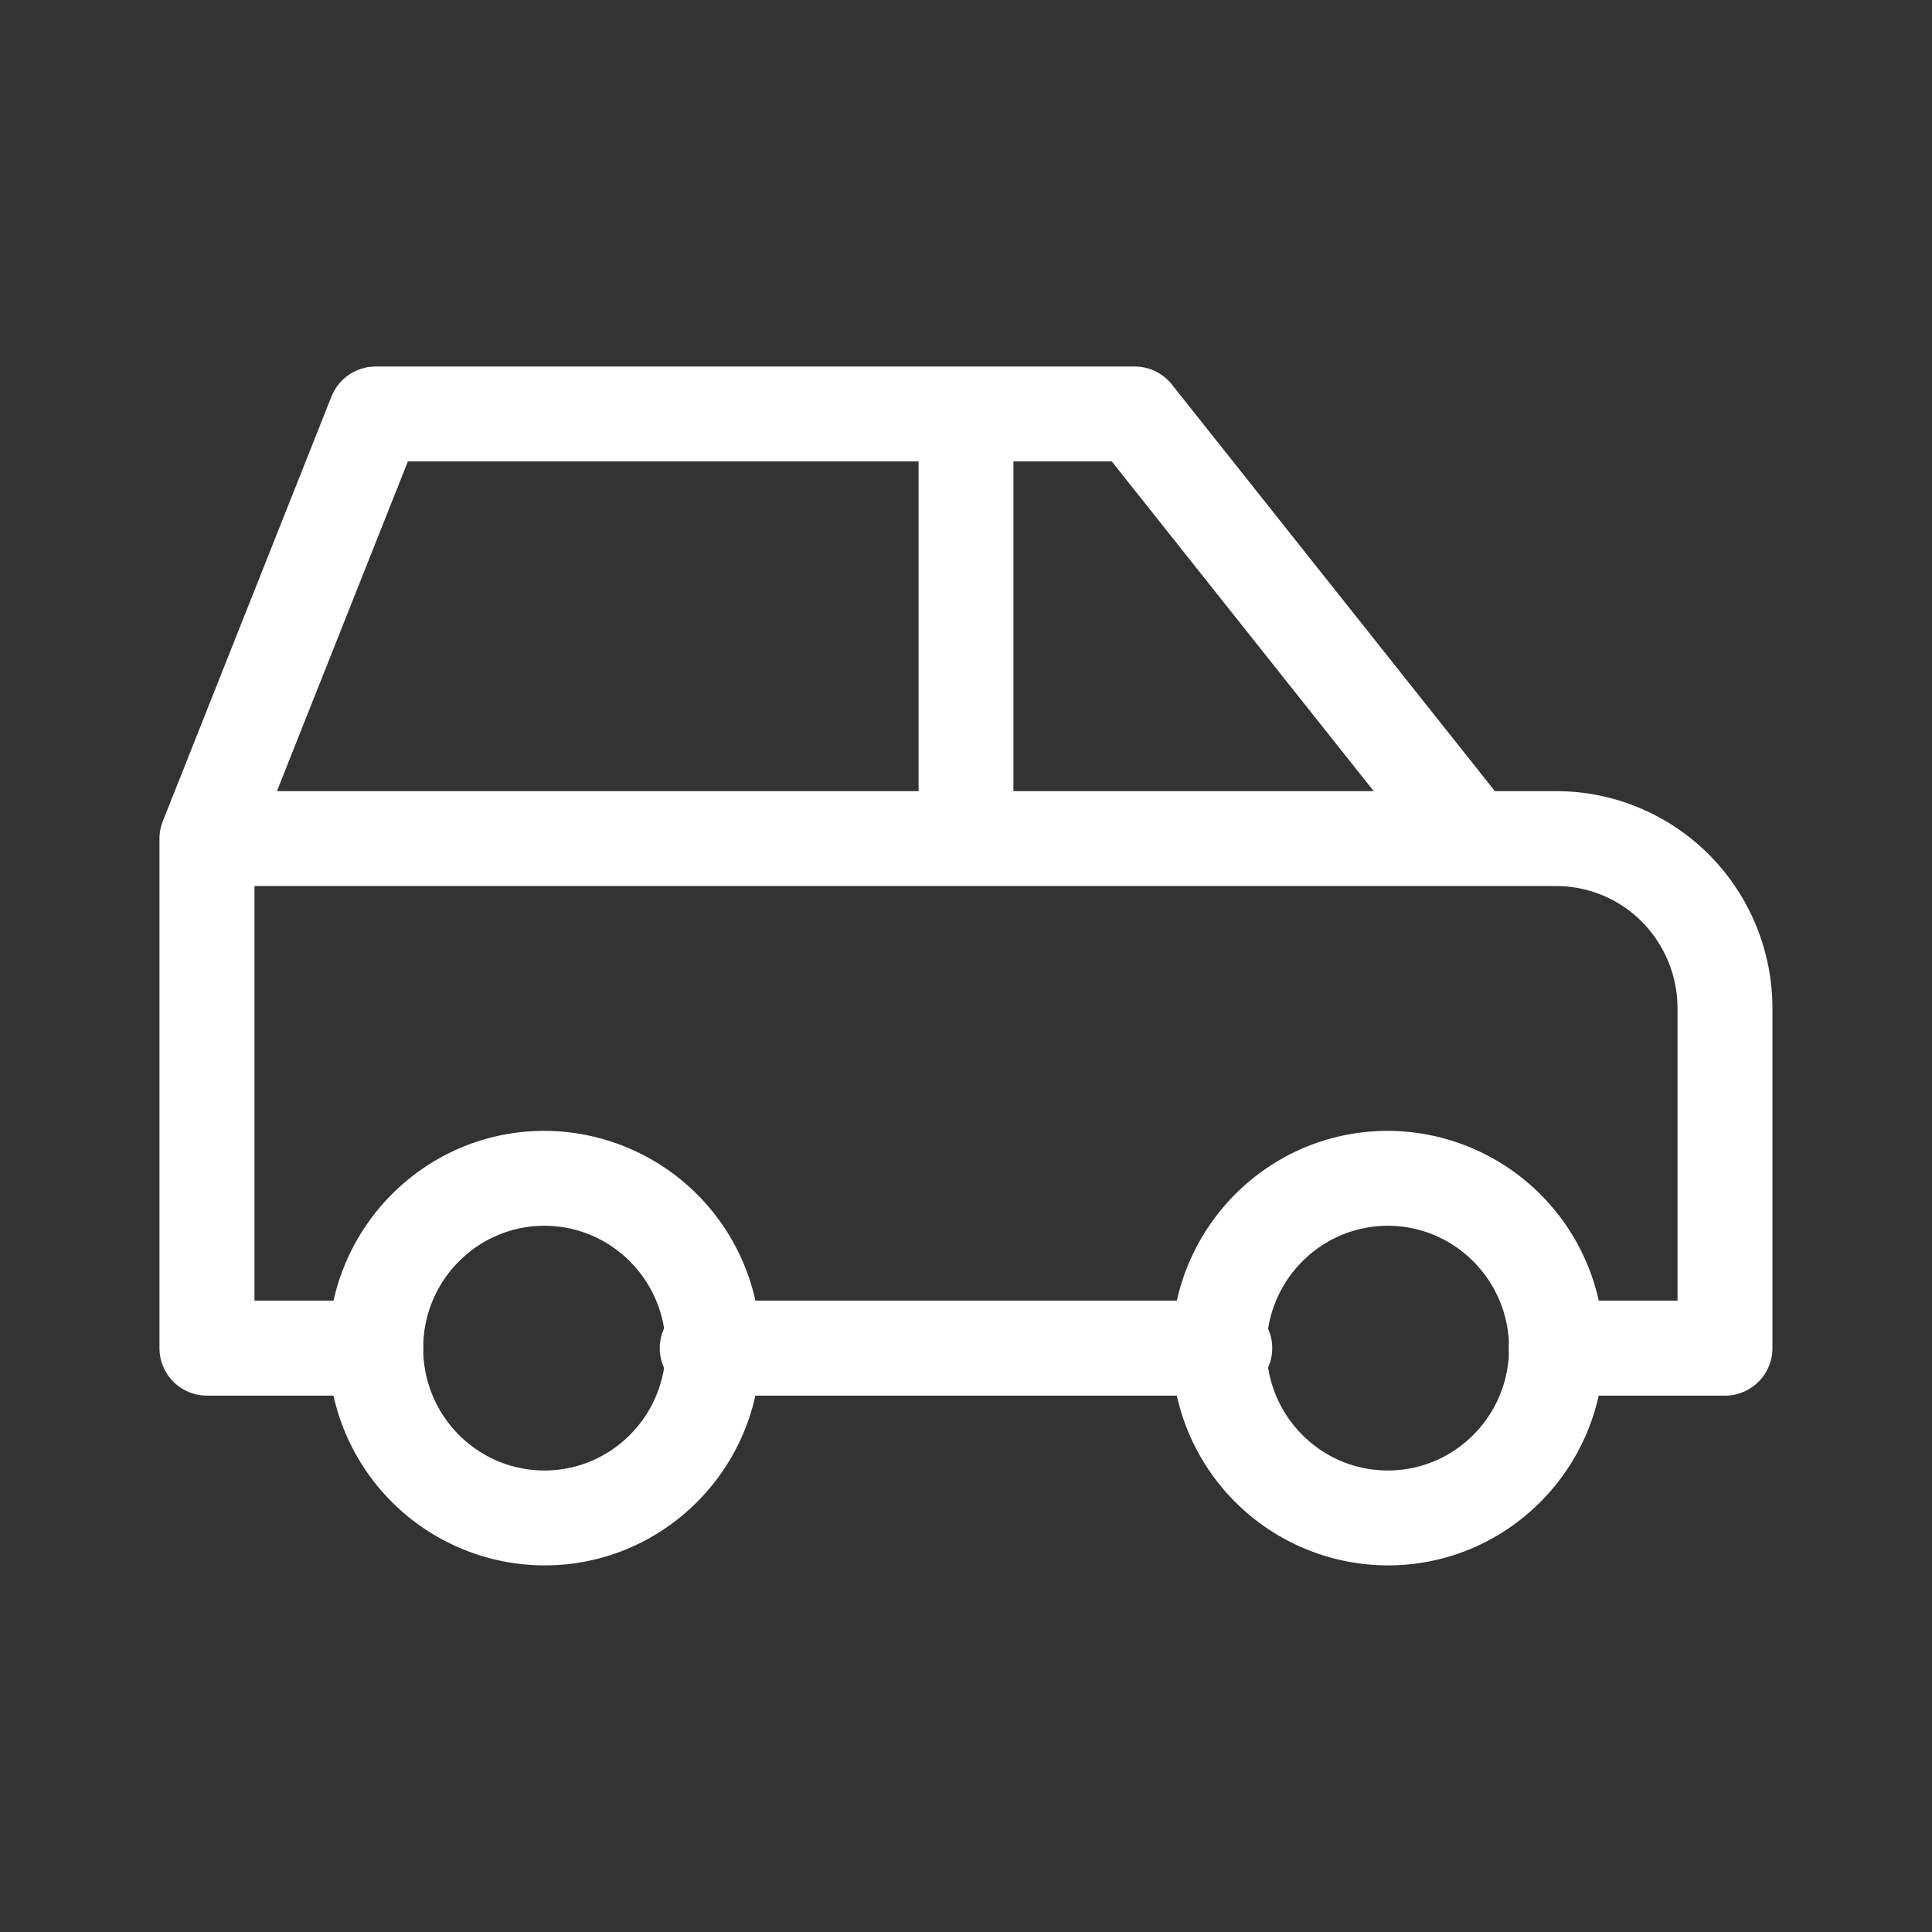
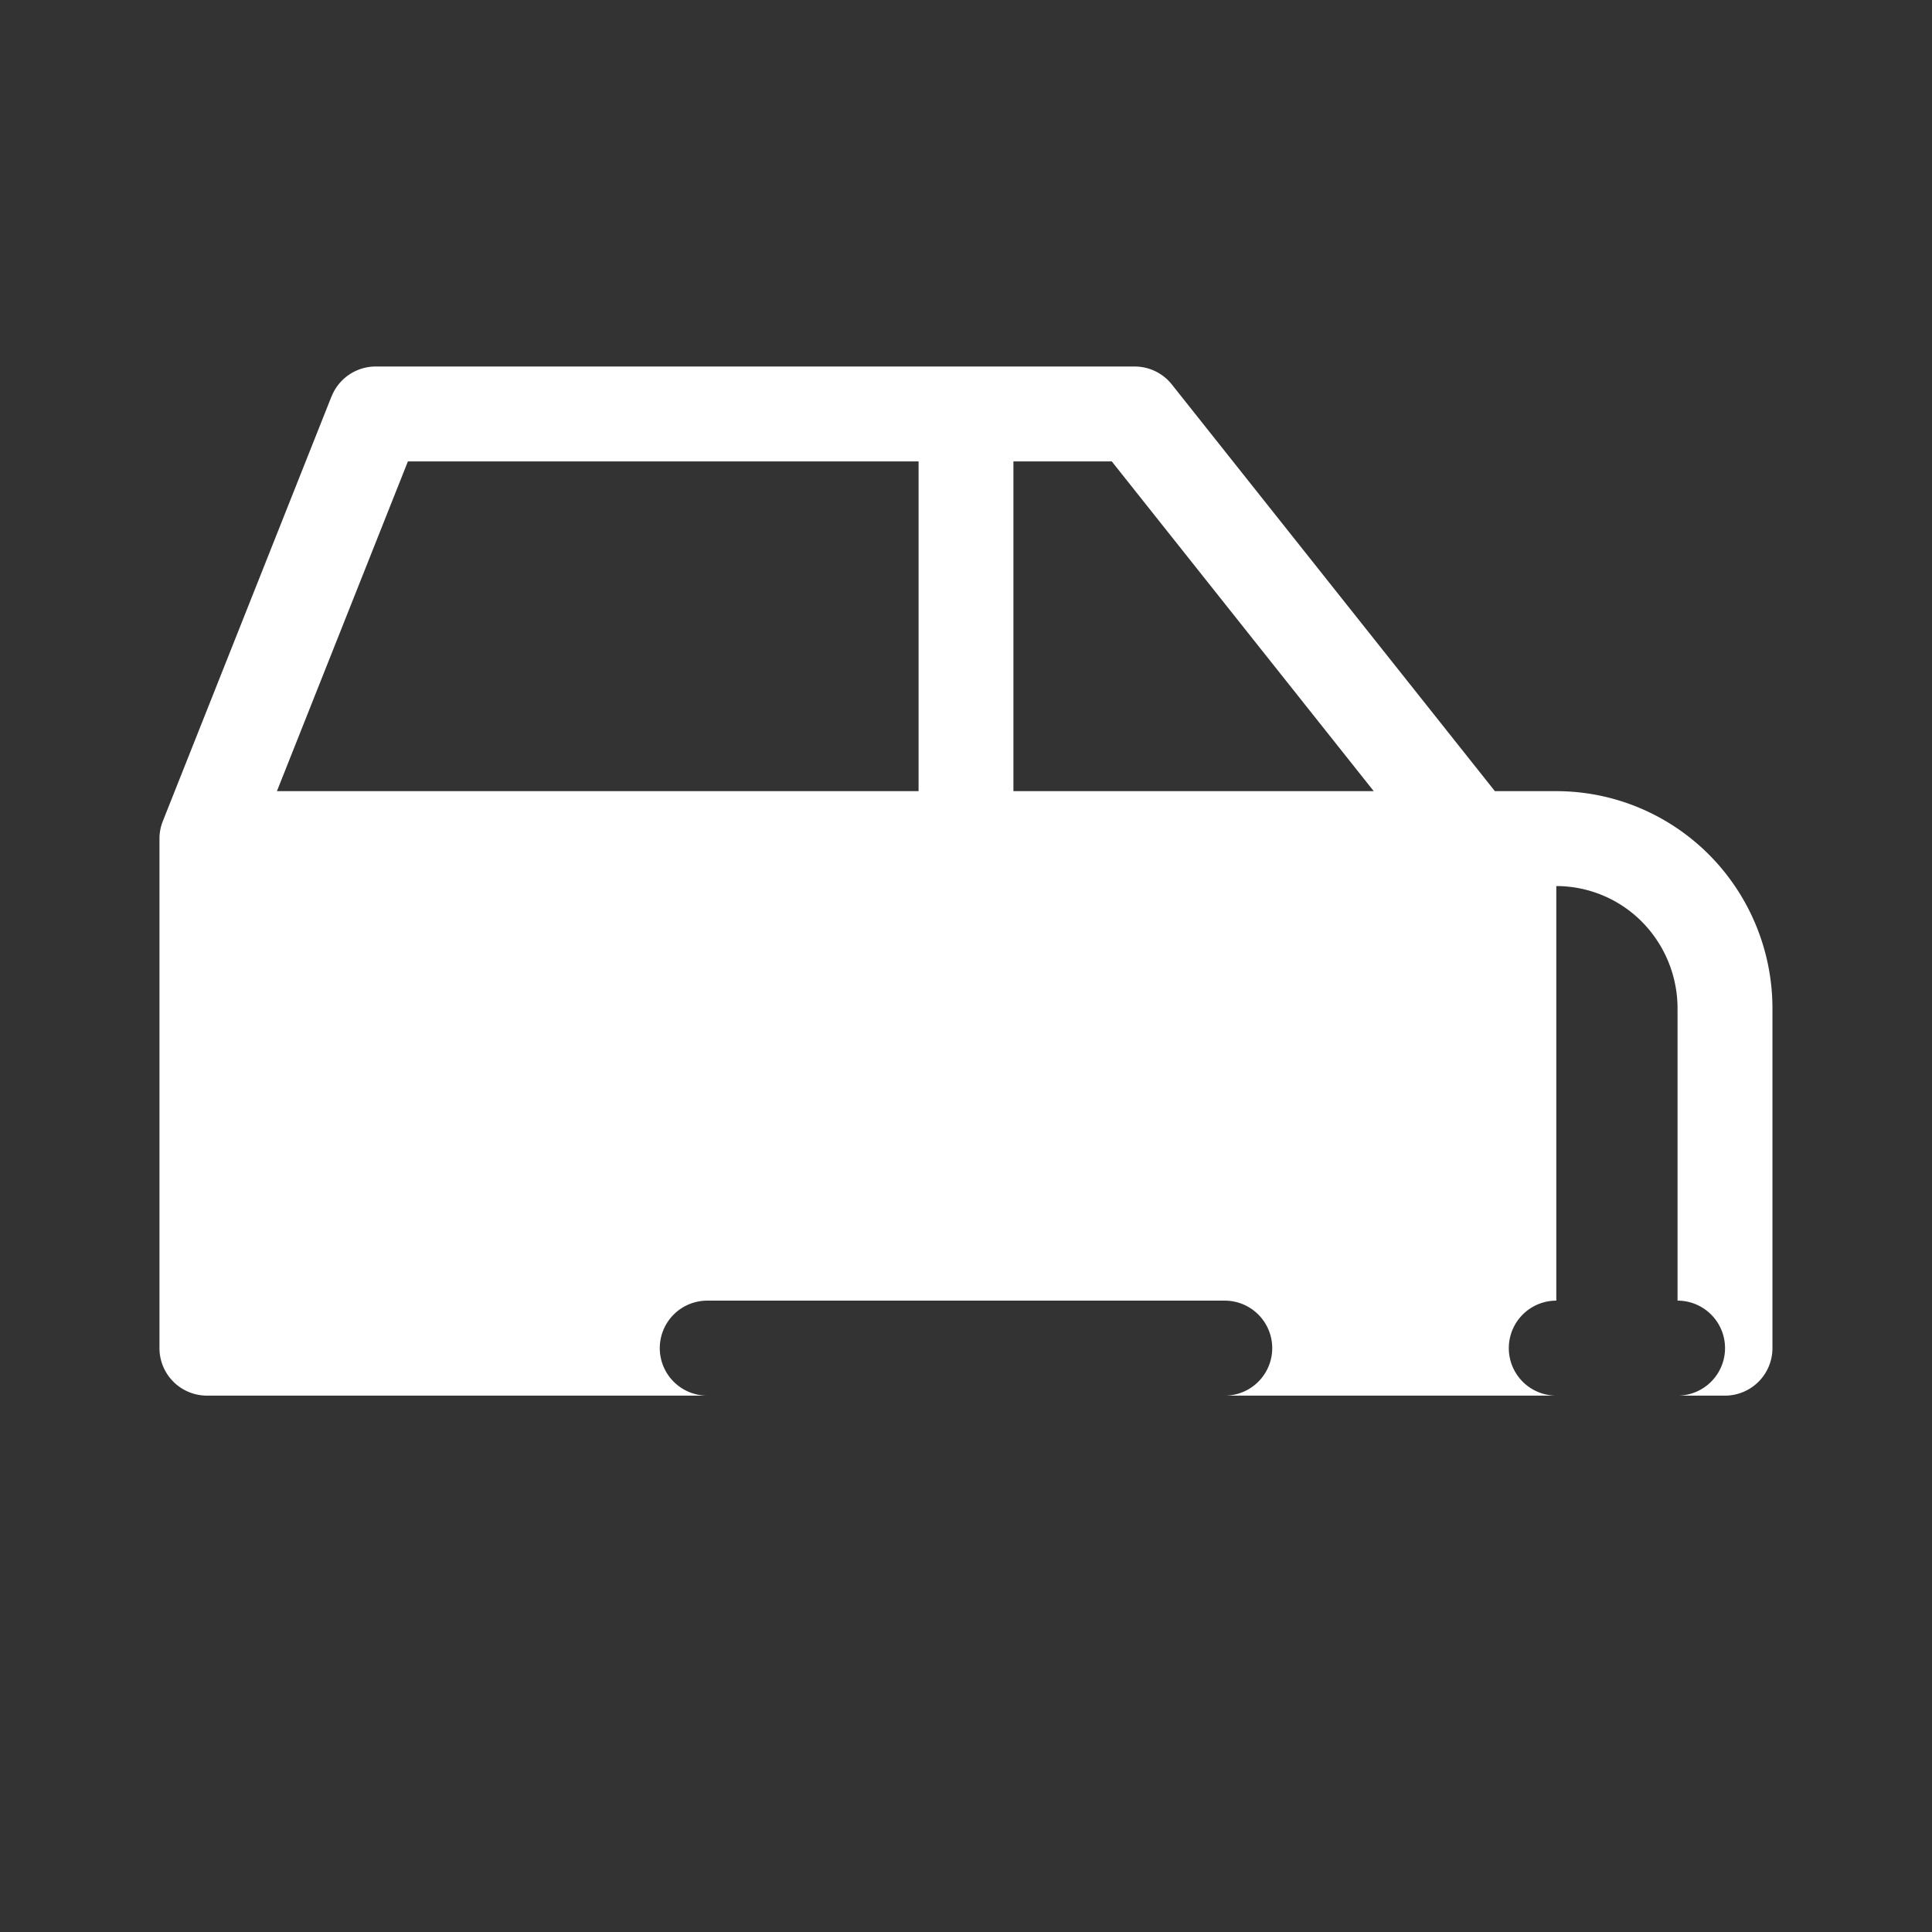
<svg xmlns="http://www.w3.org/2000/svg" width="24" height="24" viewBox="0 0 24 24" fill="none">
  <rect x="0" y="0" width="24" height="24" fill="#333333" stroke="none" />
-   <path fill-rule="evenodd" clip-rule="evenodd" d="M6.763 15.227c-.828 0-1.506.677-1.506 1.52 0 .844.678 1.52 1.506 1.52s1.506-.676 1.506-1.52c0-.843-.678-1.52-1.506-1.52zm-2.684 1.52c0-1.487 1.198-2.699 2.684-2.699a2.692 2.692 0 0 1 2.685 2.7c0 1.486-1.198 2.698-2.685 2.698a2.692 2.692 0 0 1-2.684-2.699zM17.24 15.227c-.828 0-1.506.677-1.506 1.52 0 .844.678 1.52 1.506 1.52s1.506-.676 1.506-1.52c0-.843-.678-1.52-1.506-1.52zm-2.685 1.52c0-1.487 1.198-2.699 2.685-2.699a2.692 2.692 0 0 1 2.684 2.7c0 1.486-1.198 2.698-2.684 2.698a2.692 2.692 0 0 1-2.685-2.699z" fill="#fff" />
-   <path fill-rule="evenodd" clip-rule="evenodd" d="M4.119 4.925a.59.59 0 0 1 .548-.372h9.428c.18 0 .35.082.462.223l4.013 5.052h.763c.714 0 1.397.286 1.9.792.503.507.785 1.193.785 1.907v4.22a.59.59 0 0 1-.59.59h-2.095a.59.59 0 1 1 0-1.18h1.506v-3.63c0-.404-.16-.791-.442-1.076a1.499 1.499 0 0 0-1.064-.444H3.161v5.15h1.506a.59.59 0 1 1 0 1.18H2.57a.59.59 0 0 1-.589-.59v-6.33a.59.59 0 0 1 .042-.217l2.095-5.275zm-.68 4.903h7.972V5.732H5.067L3.44 9.828zm9.15-4.096v4.096h4.476l-3.254-4.096h-1.222zM8.196 16.747a.59.59 0 0 1 .59-.59h6.428a.59.59 0 1 1 0 1.18H8.786a.59.59 0 0 1-.59-.59z" fill="#fff" />
+   <path fill-rule="evenodd" clip-rule="evenodd" d="M4.119 4.925a.59.59 0 0 1 .548-.372h9.428c.18 0 .35.082.462.223l4.013 5.052h.763c.714 0 1.397.286 1.9.792.503.507.785 1.193.785 1.907v4.22a.59.59 0 0 1-.59.59h-2.095a.59.59 0 1 1 0-1.18h1.506v-3.63c0-.404-.16-.791-.442-1.076a1.499 1.499 0 0 0-1.064-.444v5.15h1.506a.59.59 0 1 1 0 1.18H2.57a.59.59 0 0 1-.589-.59v-6.33a.59.59 0 0 1 .042-.217l2.095-5.275zm-.68 4.903h7.972V5.732H5.067L3.44 9.828zm9.15-4.096v4.096h4.476l-3.254-4.096h-1.222zM8.196 16.747a.59.59 0 0 1 .59-.59h6.428a.59.59 0 1 1 0 1.18H8.786a.59.59 0 0 1-.59-.59z" fill="#fff" />
</svg>